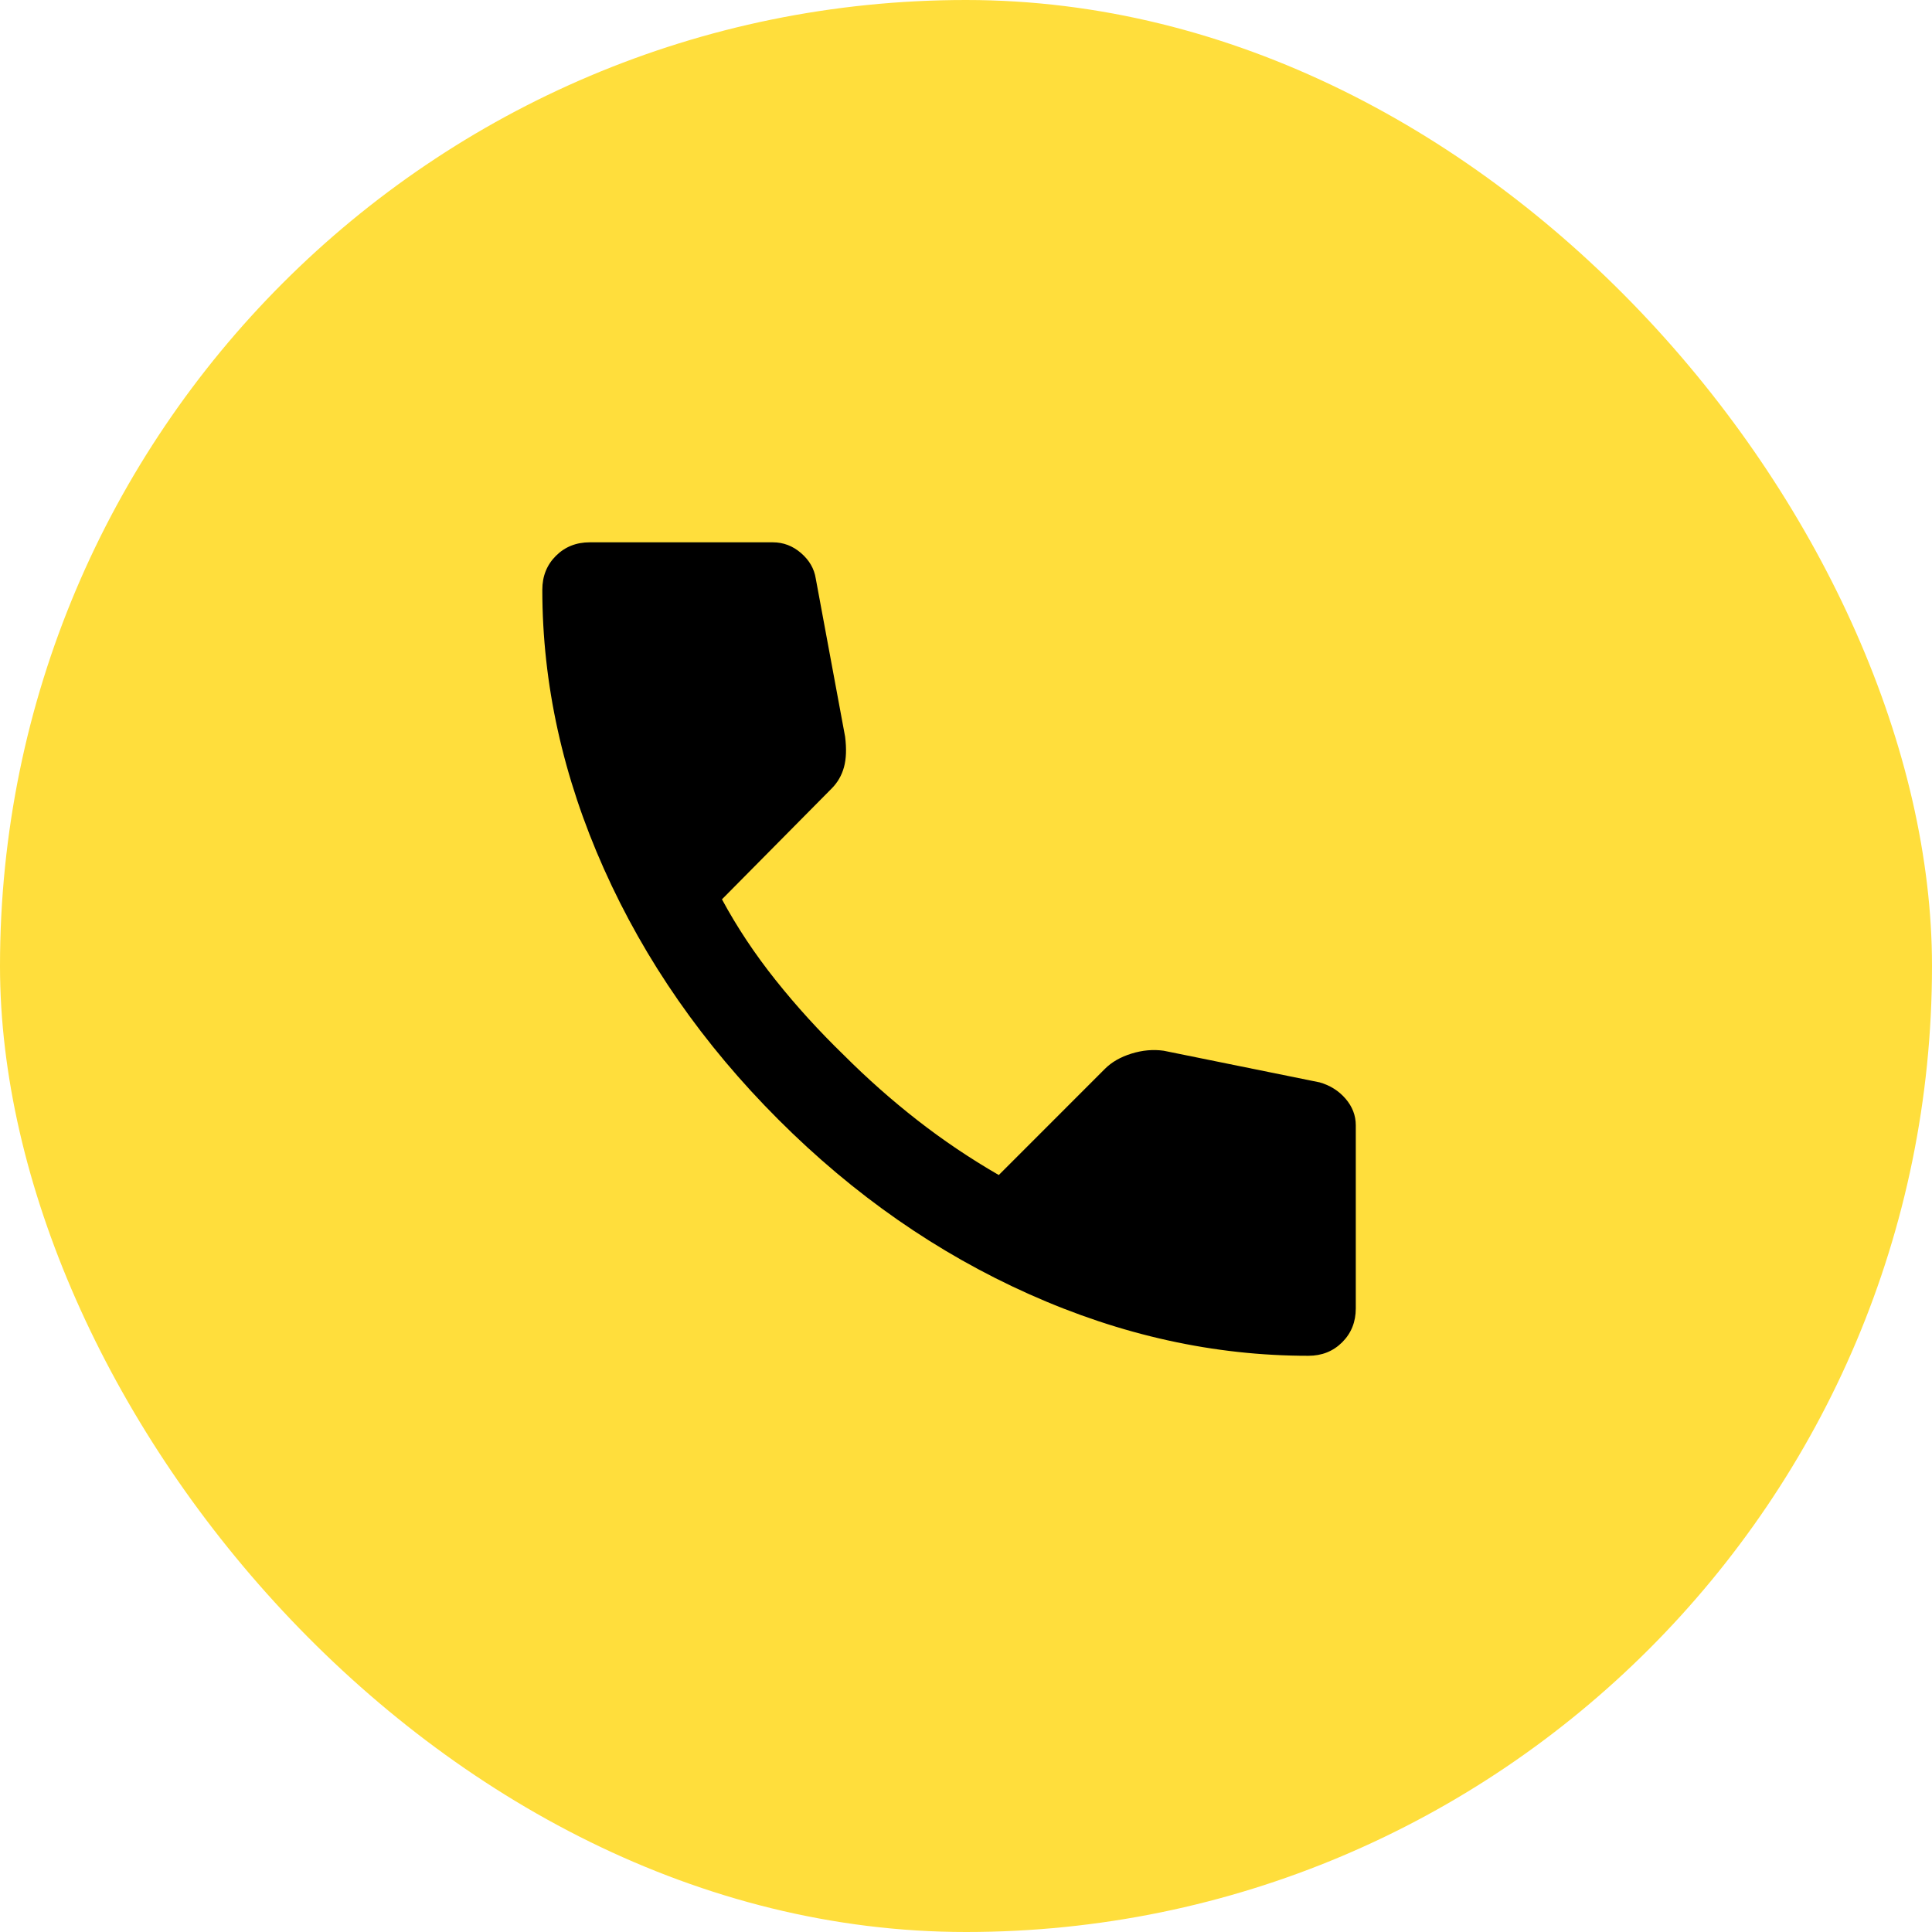
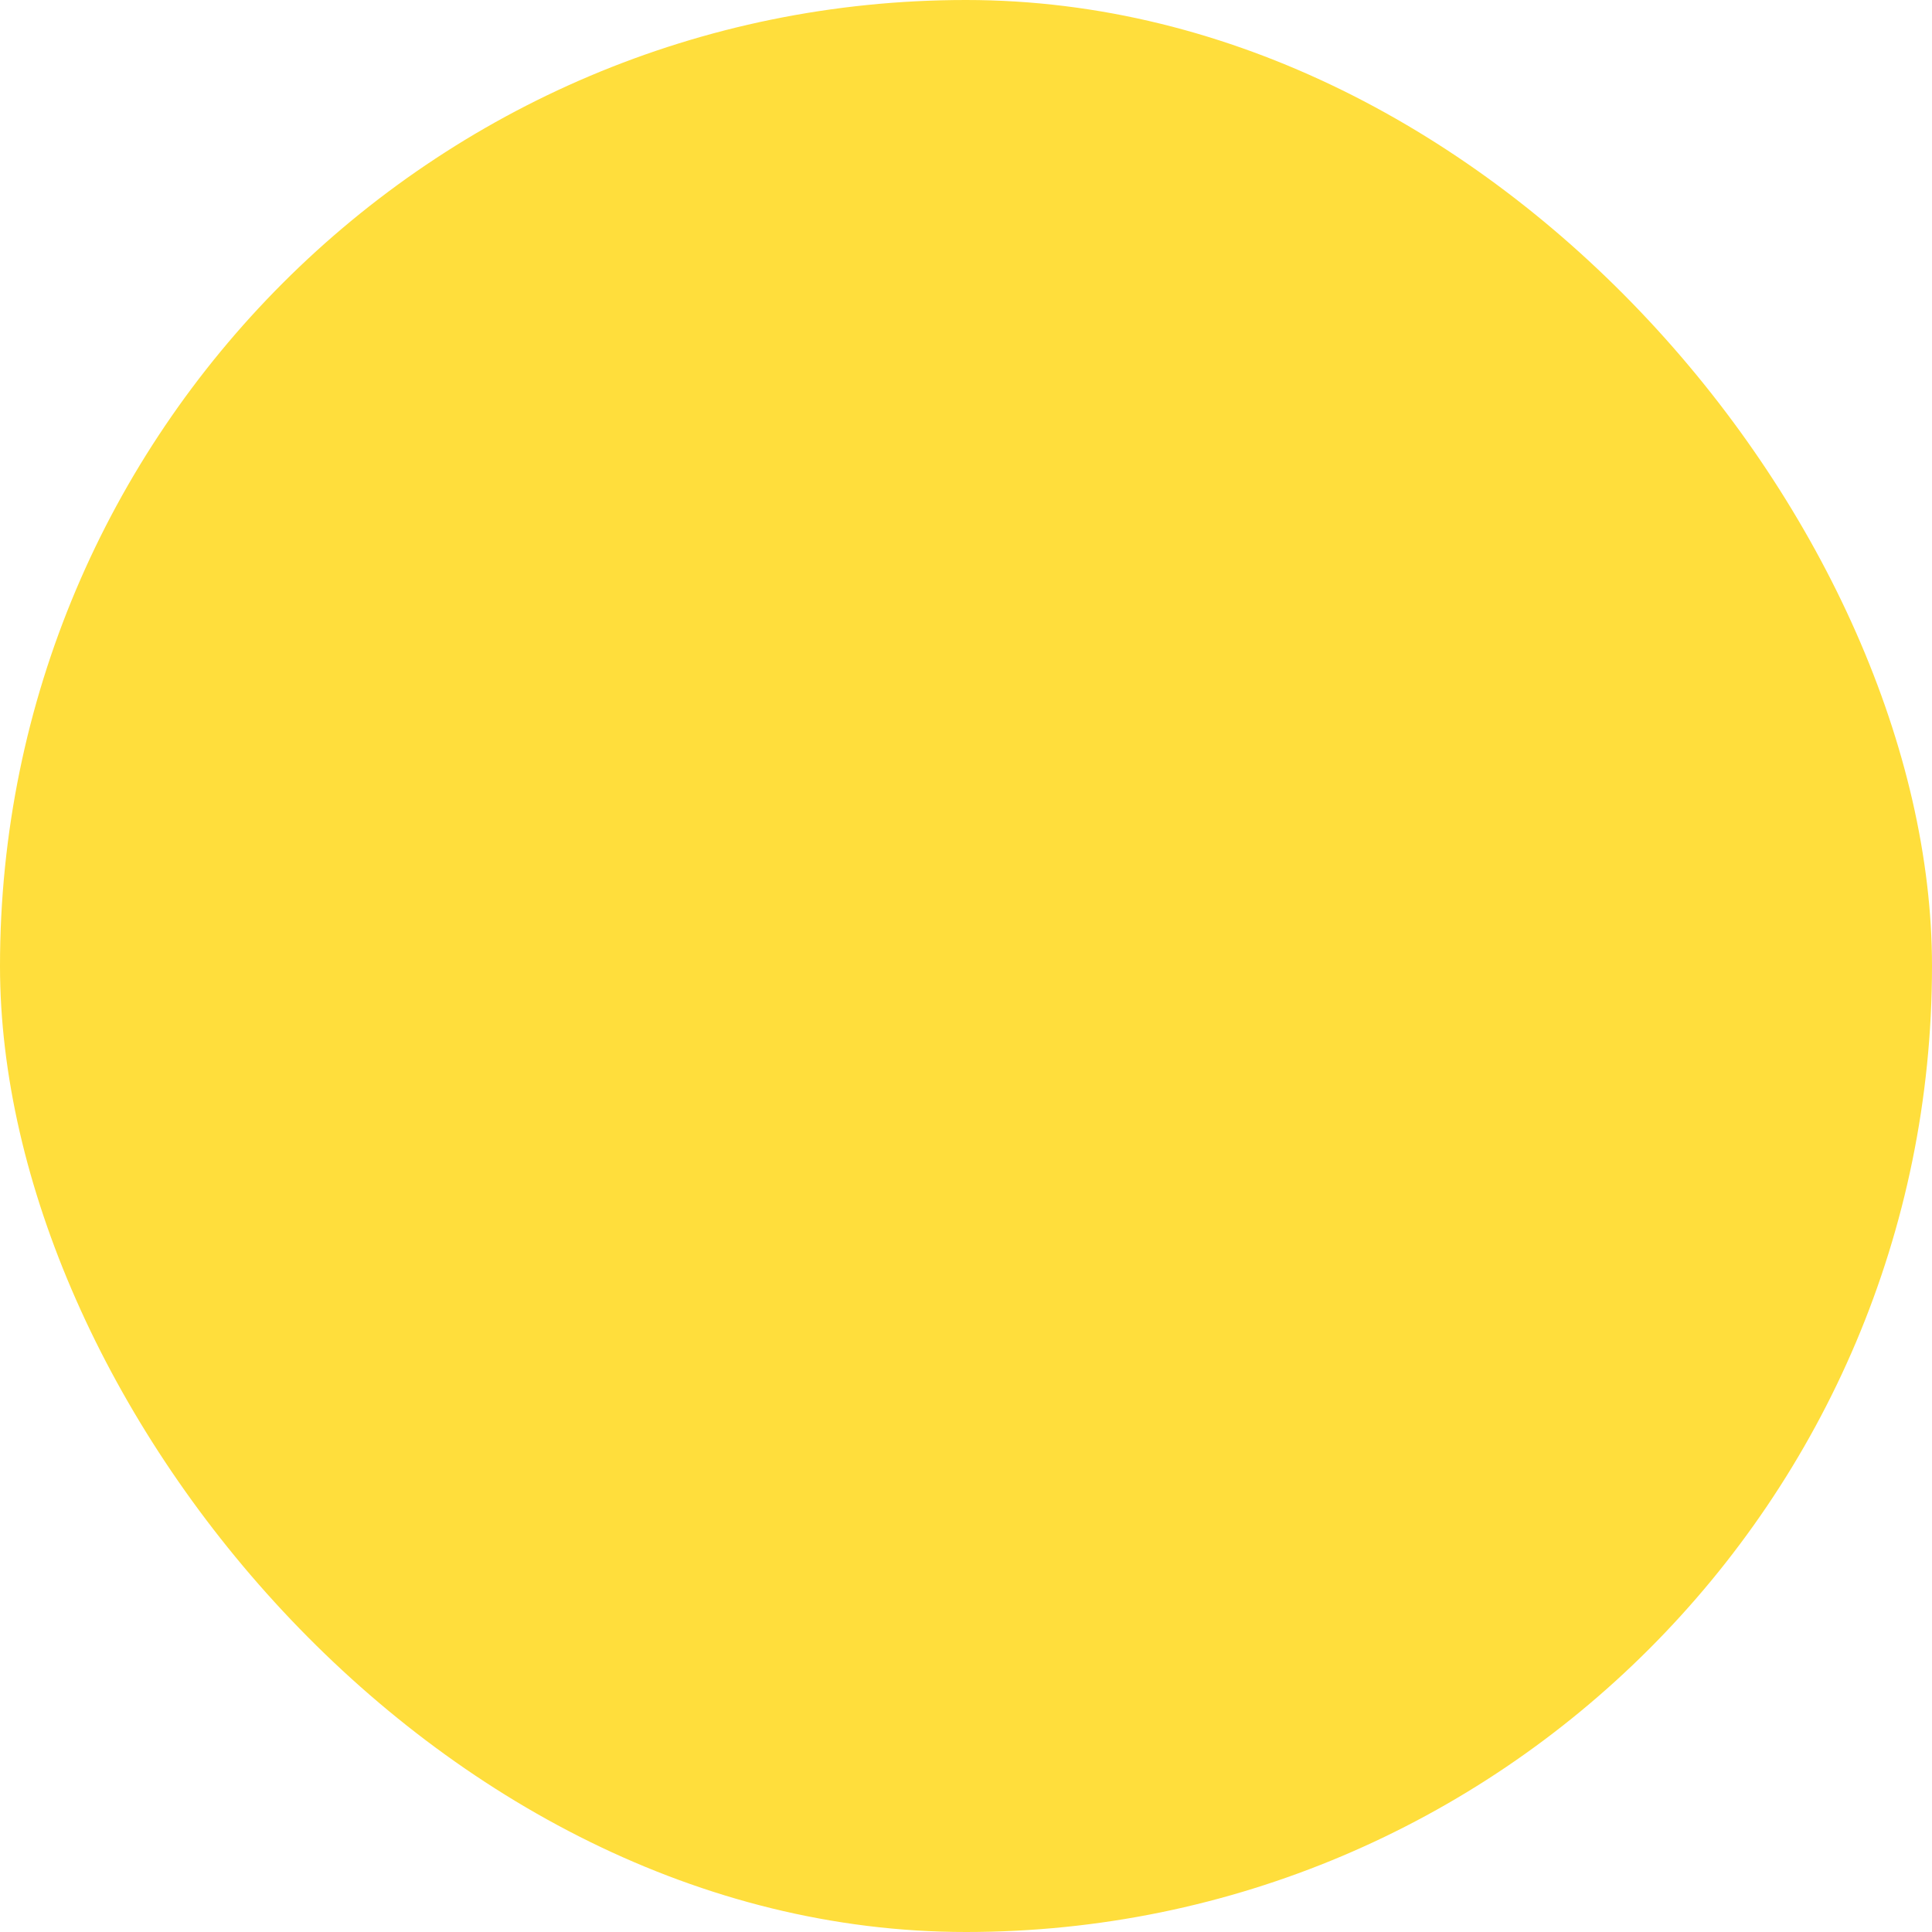
<svg xmlns="http://www.w3.org/2000/svg" width="57" height="57" viewBox="0 0 57 57" fill="none">
  <rect width="57" height="57" rx="28.5" fill="#FFDE3C" />
-   <path d="M38.6 40C35.822 40 33.078 39.395 30.367 38.184C27.656 36.973 25.189 35.256 22.967 33.033C20.744 30.811 19.028 28.344 17.817 25.633C16.607 22.922 16.001 20.178 16 17.4C16 17 16.133 16.667 16.4 16.4C16.667 16.133 17 16 17.4 16H22.8C23.111 16 23.389 16.106 23.633 16.317C23.878 16.529 24.022 16.779 24.067 17.067L24.933 21.733C24.978 22.089 24.967 22.389 24.9 22.633C24.833 22.878 24.711 23.089 24.533 23.267L21.3 26.533C21.744 27.356 22.272 28.15 22.883 28.916C23.493 29.682 24.166 30.421 24.9 31.133C25.589 31.822 26.311 32.461 27.067 33.051C27.822 33.64 28.622 34.179 29.467 34.667L32.6 31.533C32.8 31.333 33.061 31.184 33.384 31.084C33.707 30.984 34.023 30.956 34.333 31L38.933 31.933C39.244 32.022 39.5 32.184 39.7 32.417C39.9 32.651 40 32.912 40 33.2V38.6C40 39 39.867 39.333 39.6 39.6C39.333 39.867 39 40 38.6 40Z" fill="black" />
</svg>